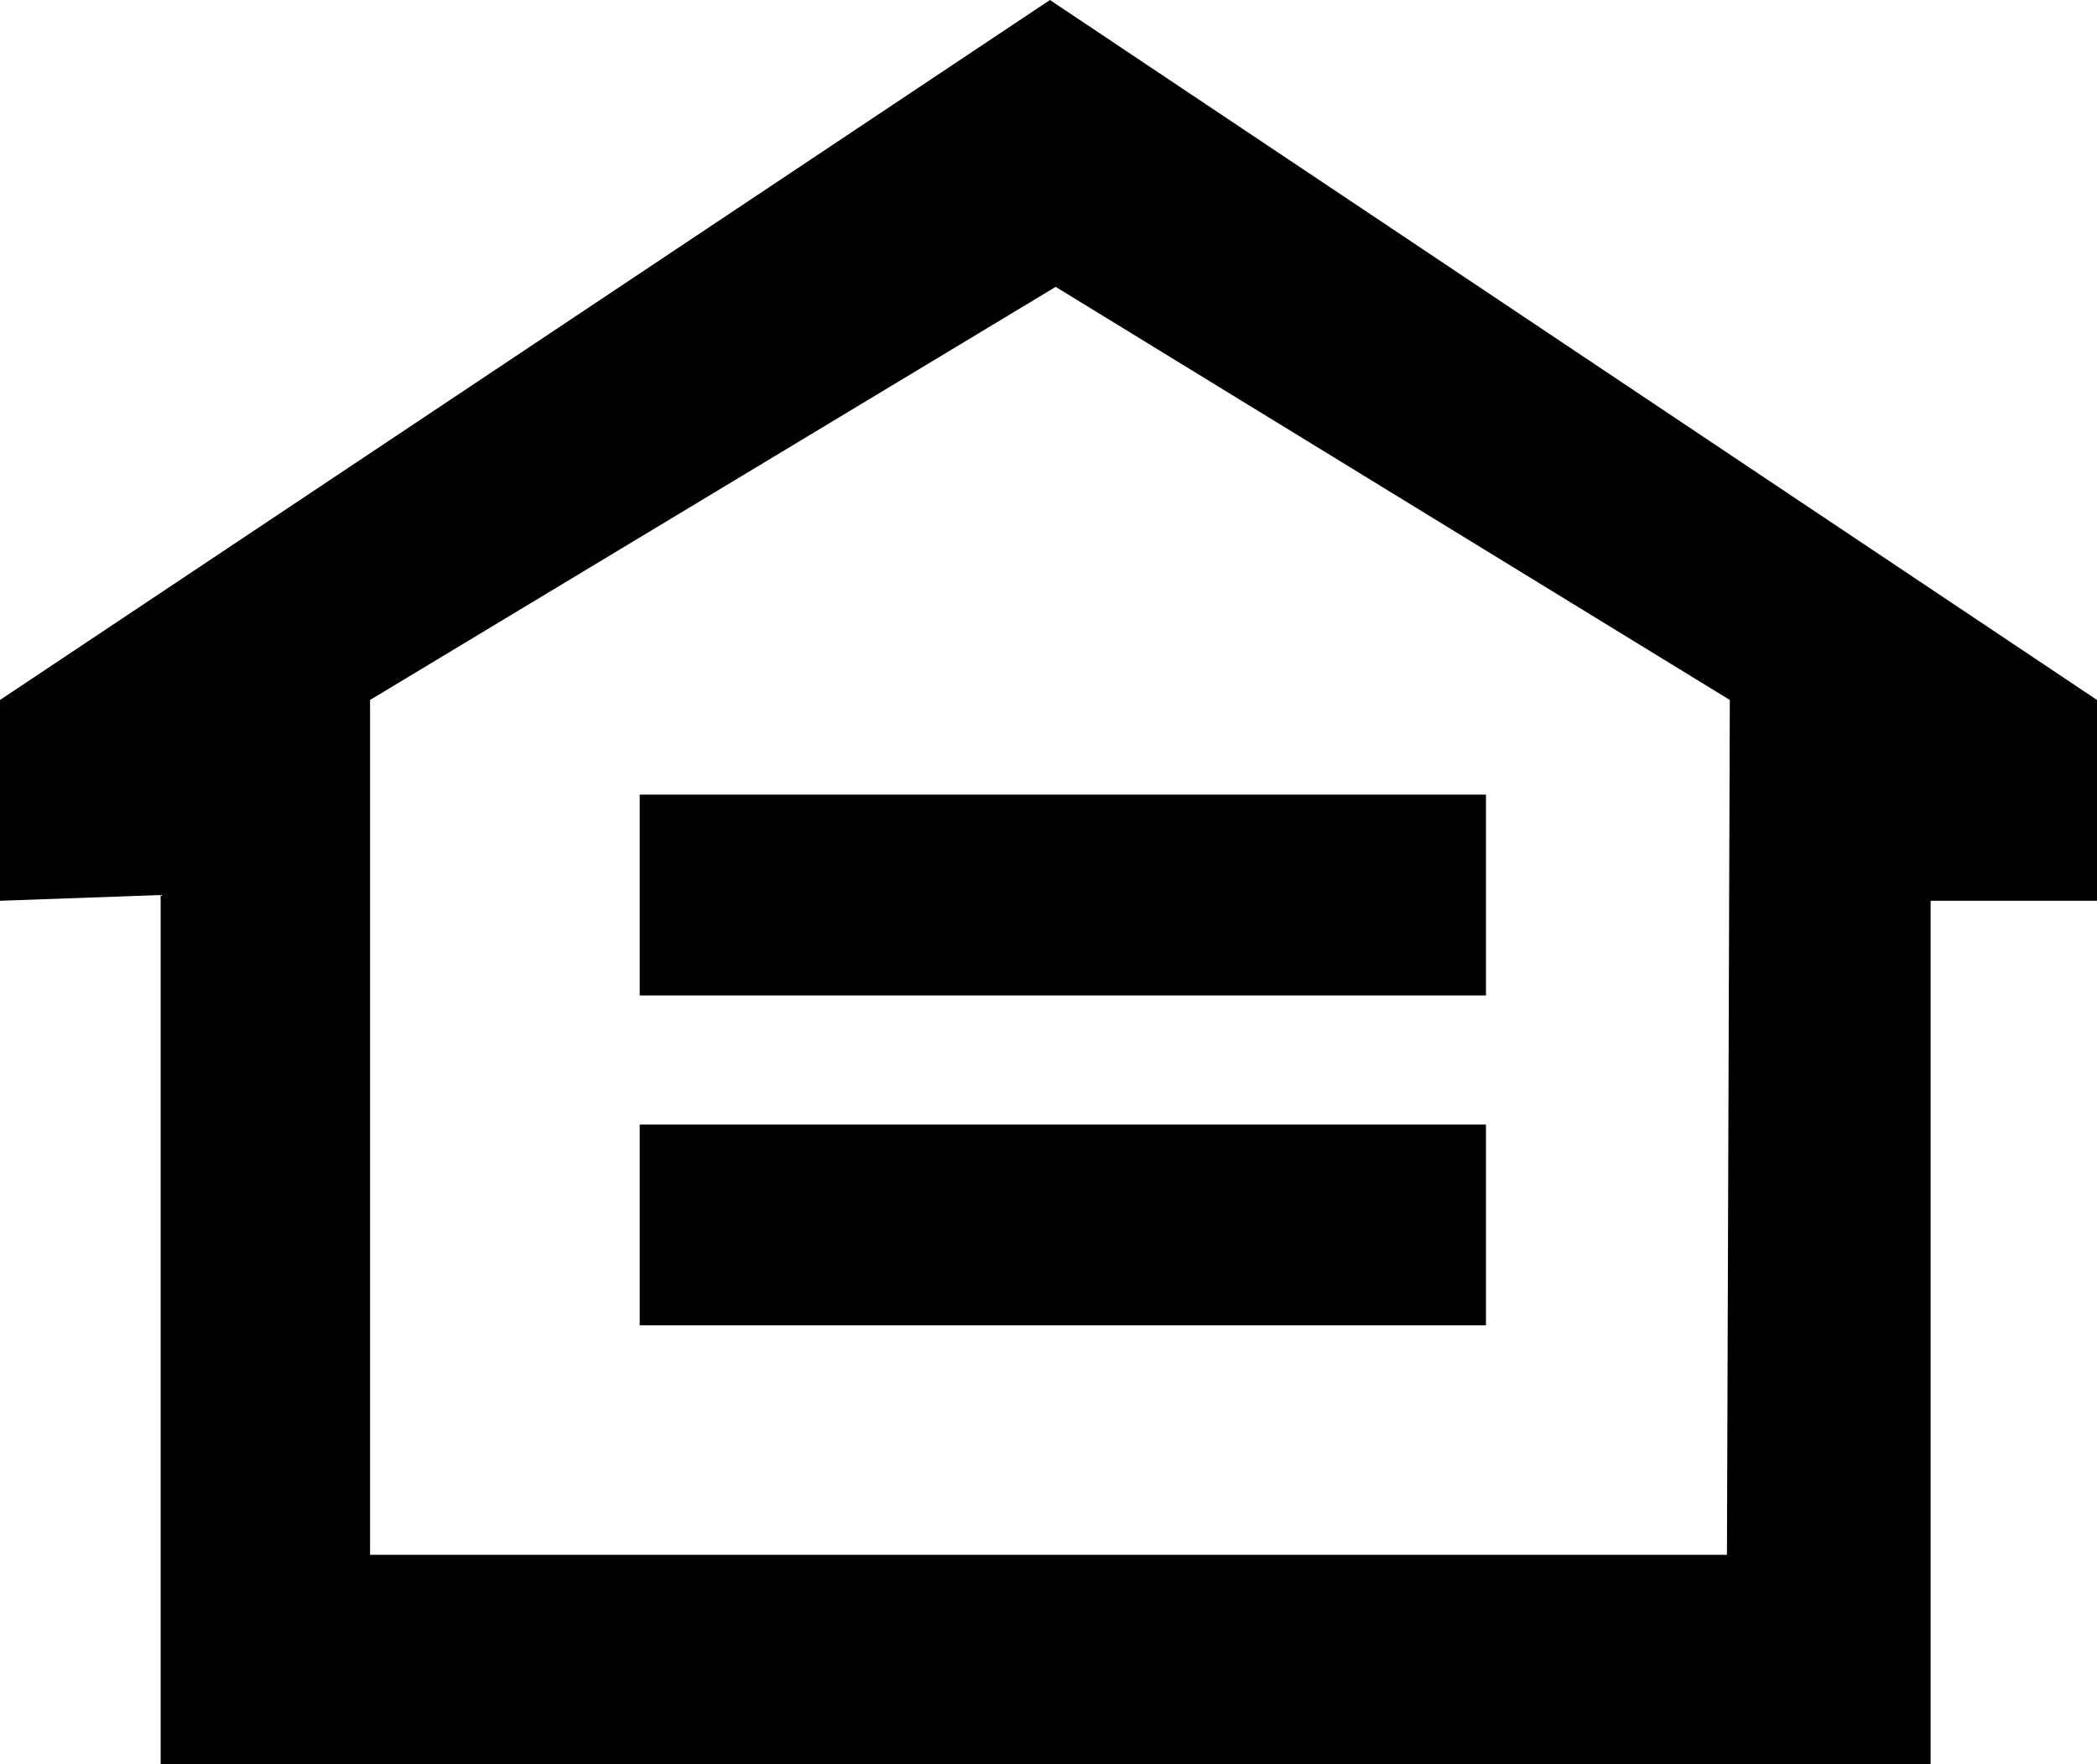
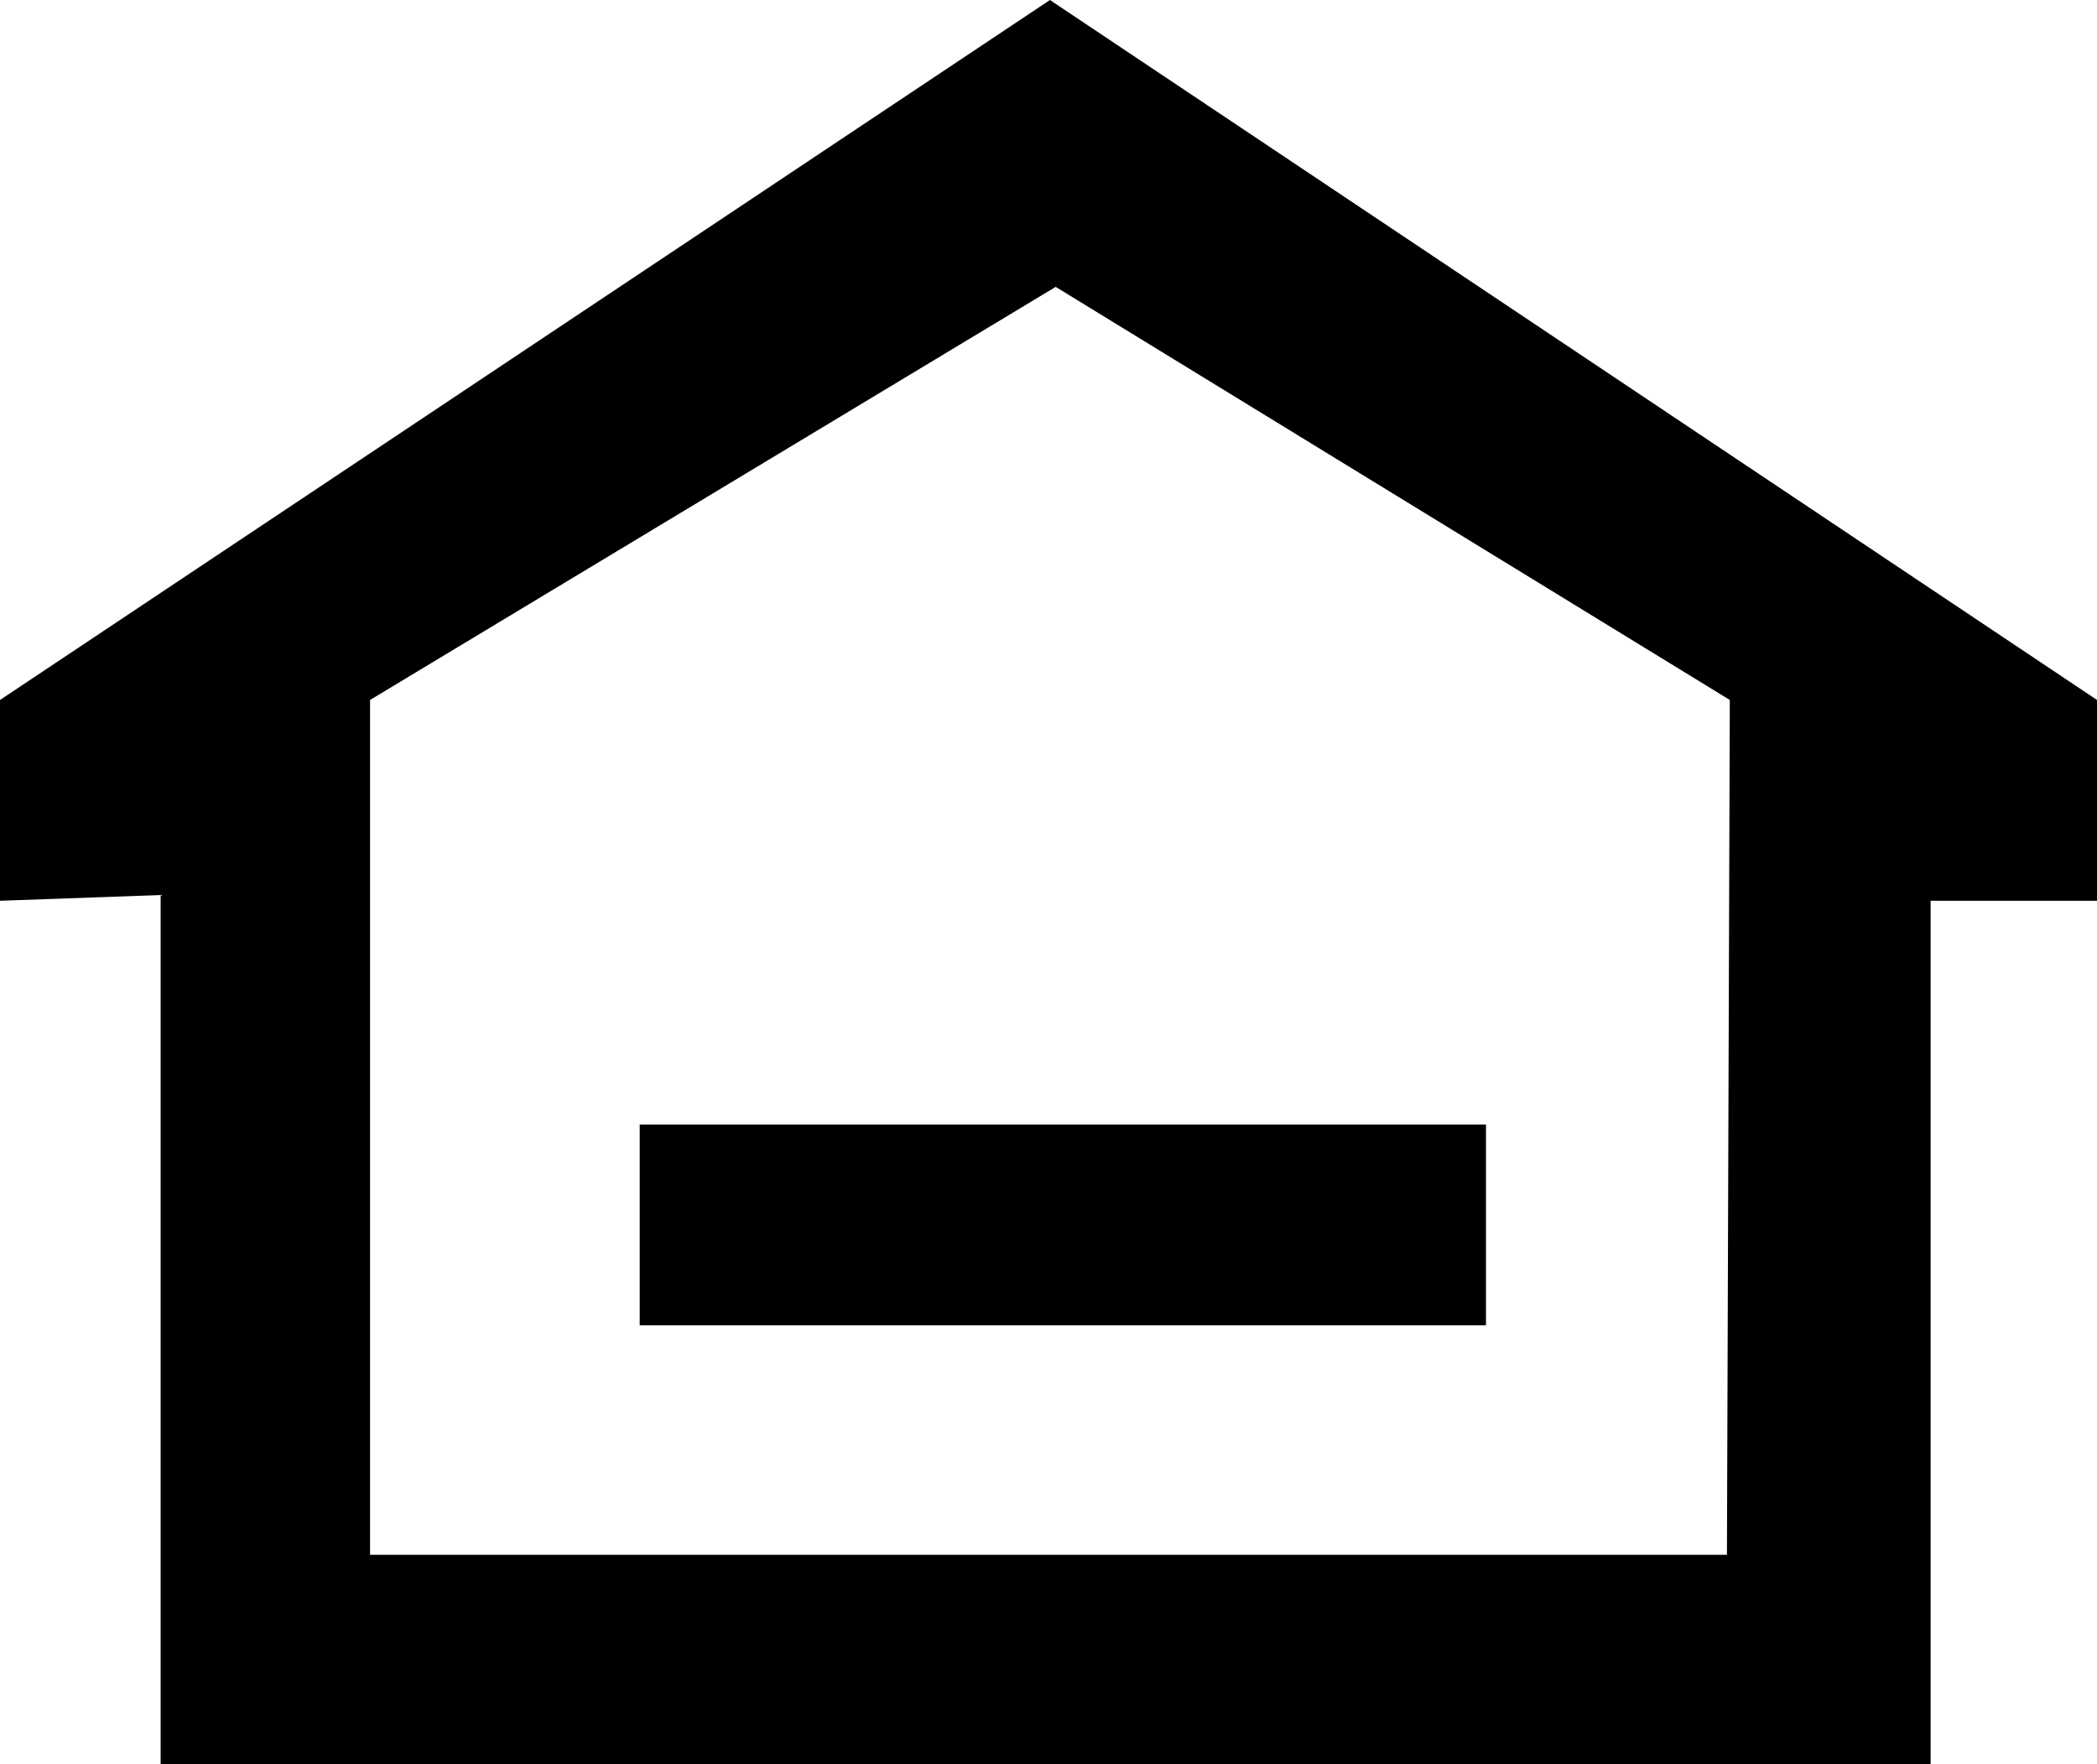
<svg xmlns="http://www.w3.org/2000/svg" version="1.1" id="Layer_1" x="0px" y="0px" viewBox="0 0 73.1 61.5" style="enable-background:new 0 0 73.1 61.5;" xml:space="preserve">
  <g>
    <path d="M5.6,61.5V31.2L0,31.4v-7L36.6,0l36.5,24.4v7h-5.8v30.2L5.6,61.5z M60.2,54.2l0.1-29.8L36.8,10L12.9,24.4v29.8 C12.9,54.2,60.2,54.2,60.2,54.2z" />
-     <rect x="22.3" y="27.7" width="29.5" height="7" />
    <rect x="22.3" y="39.2" width="29.5" height="7" />
  </g>
</svg>